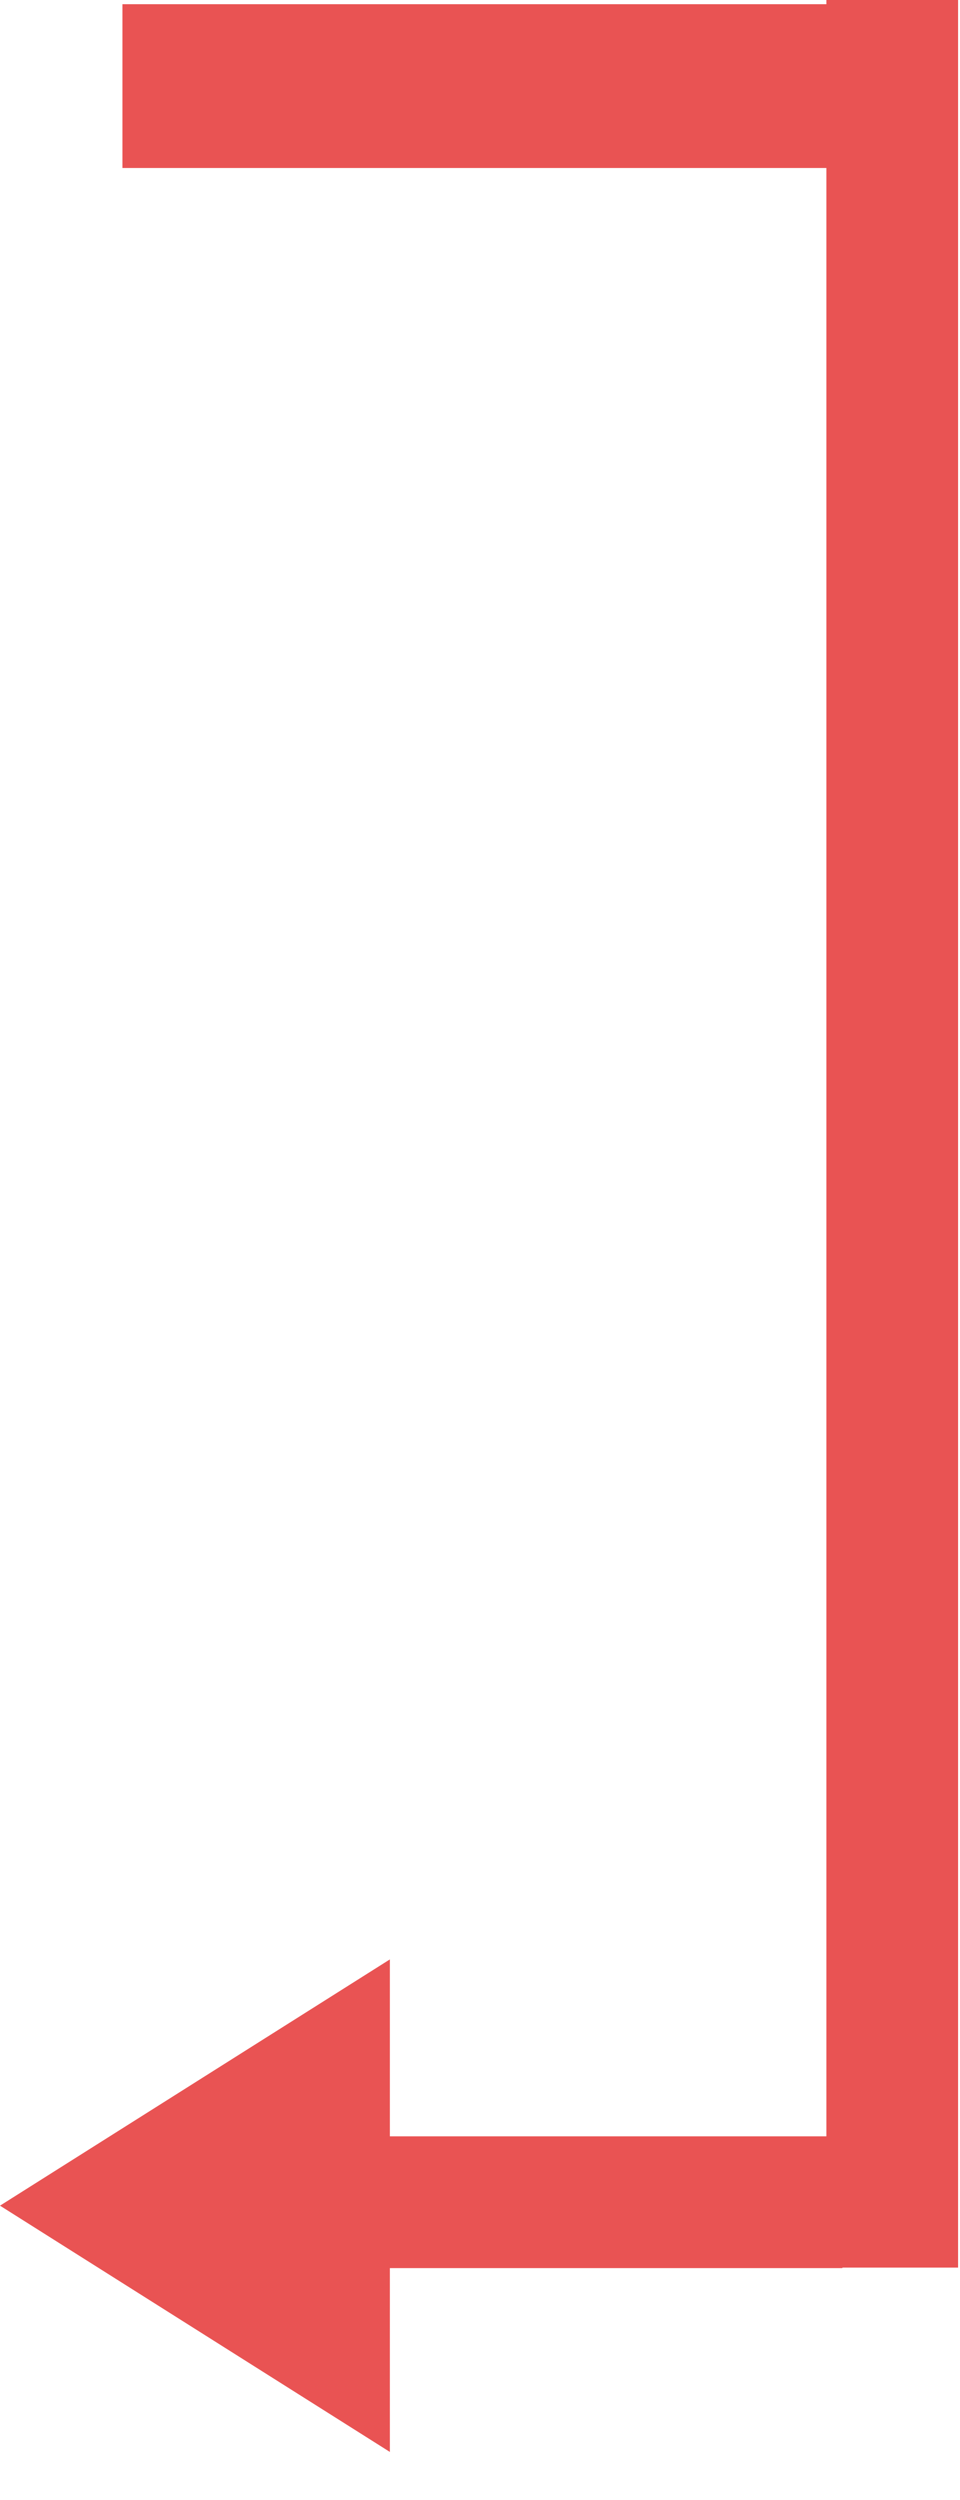
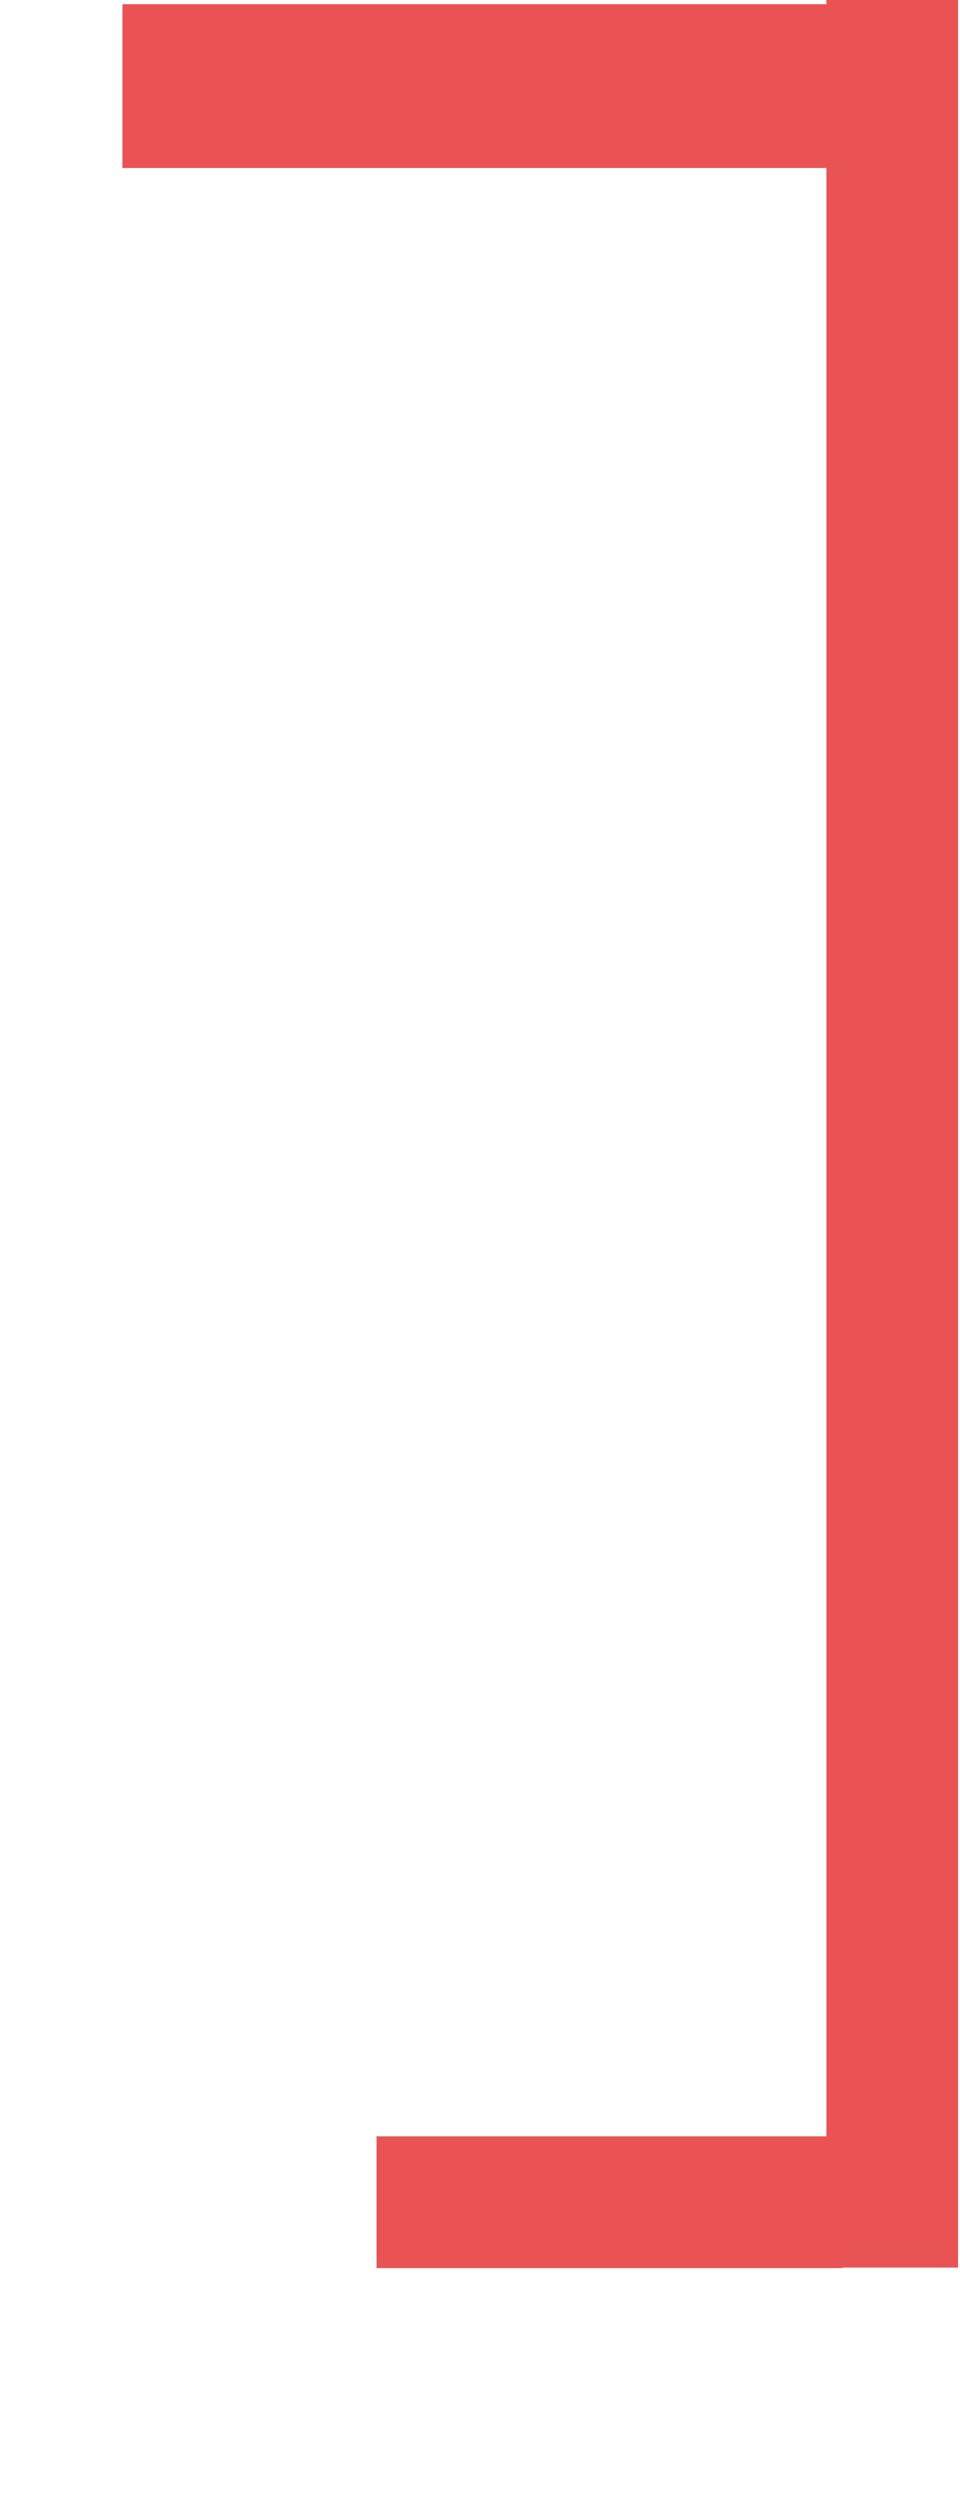
<svg xmlns="http://www.w3.org/2000/svg" width="83" height="216" viewBox="0 0 83 216" fill="none">
  <rect width="11.386" height="195.92" transform="matrix(-1 0 0 1 82.835 0)" fill="#E95353" />
  <rect x="72.835" y="184.578" width="11.386" height="40.28" transform="rotate(90 72.835 184.578)" fill="#E95353" />
-   <path d="M0 190.569L33.708 211.847V169.292L0 190.569Z" fill="#E95353" />
  <rect width="14.152" height="61.076" transform="matrix(0 1 1 0 10.586 0.363)" fill="#E95353" />
</svg>